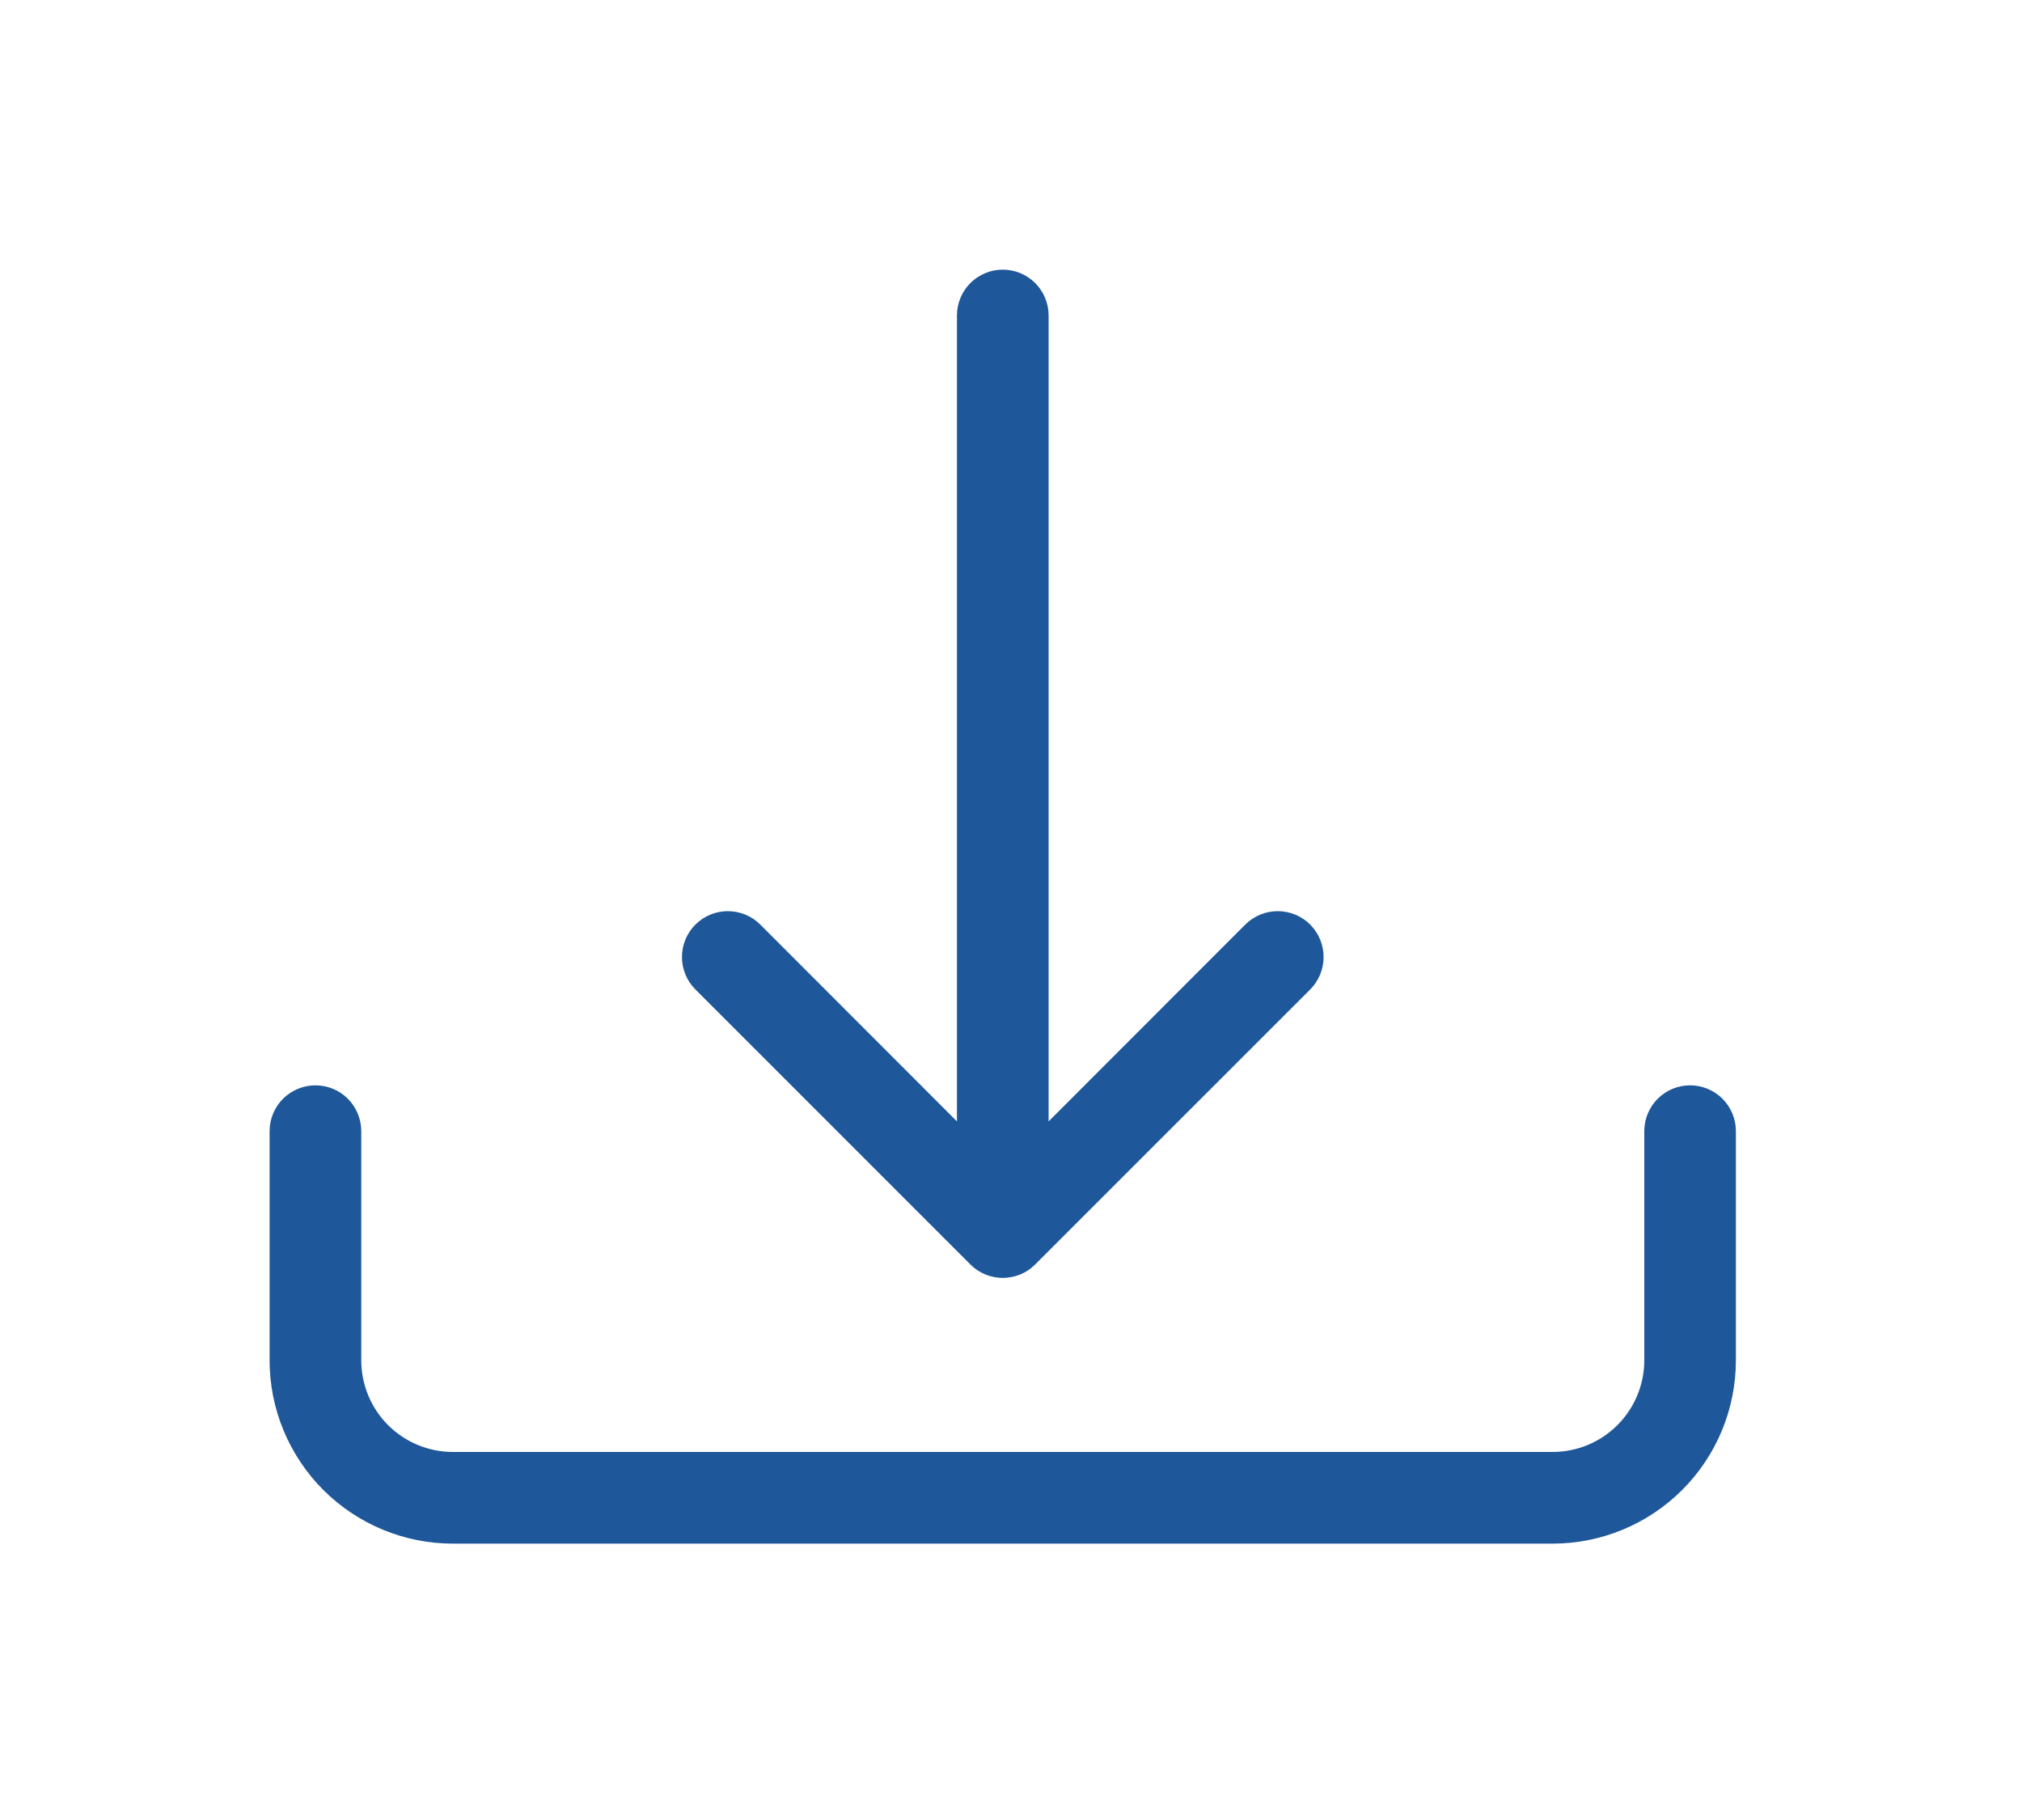
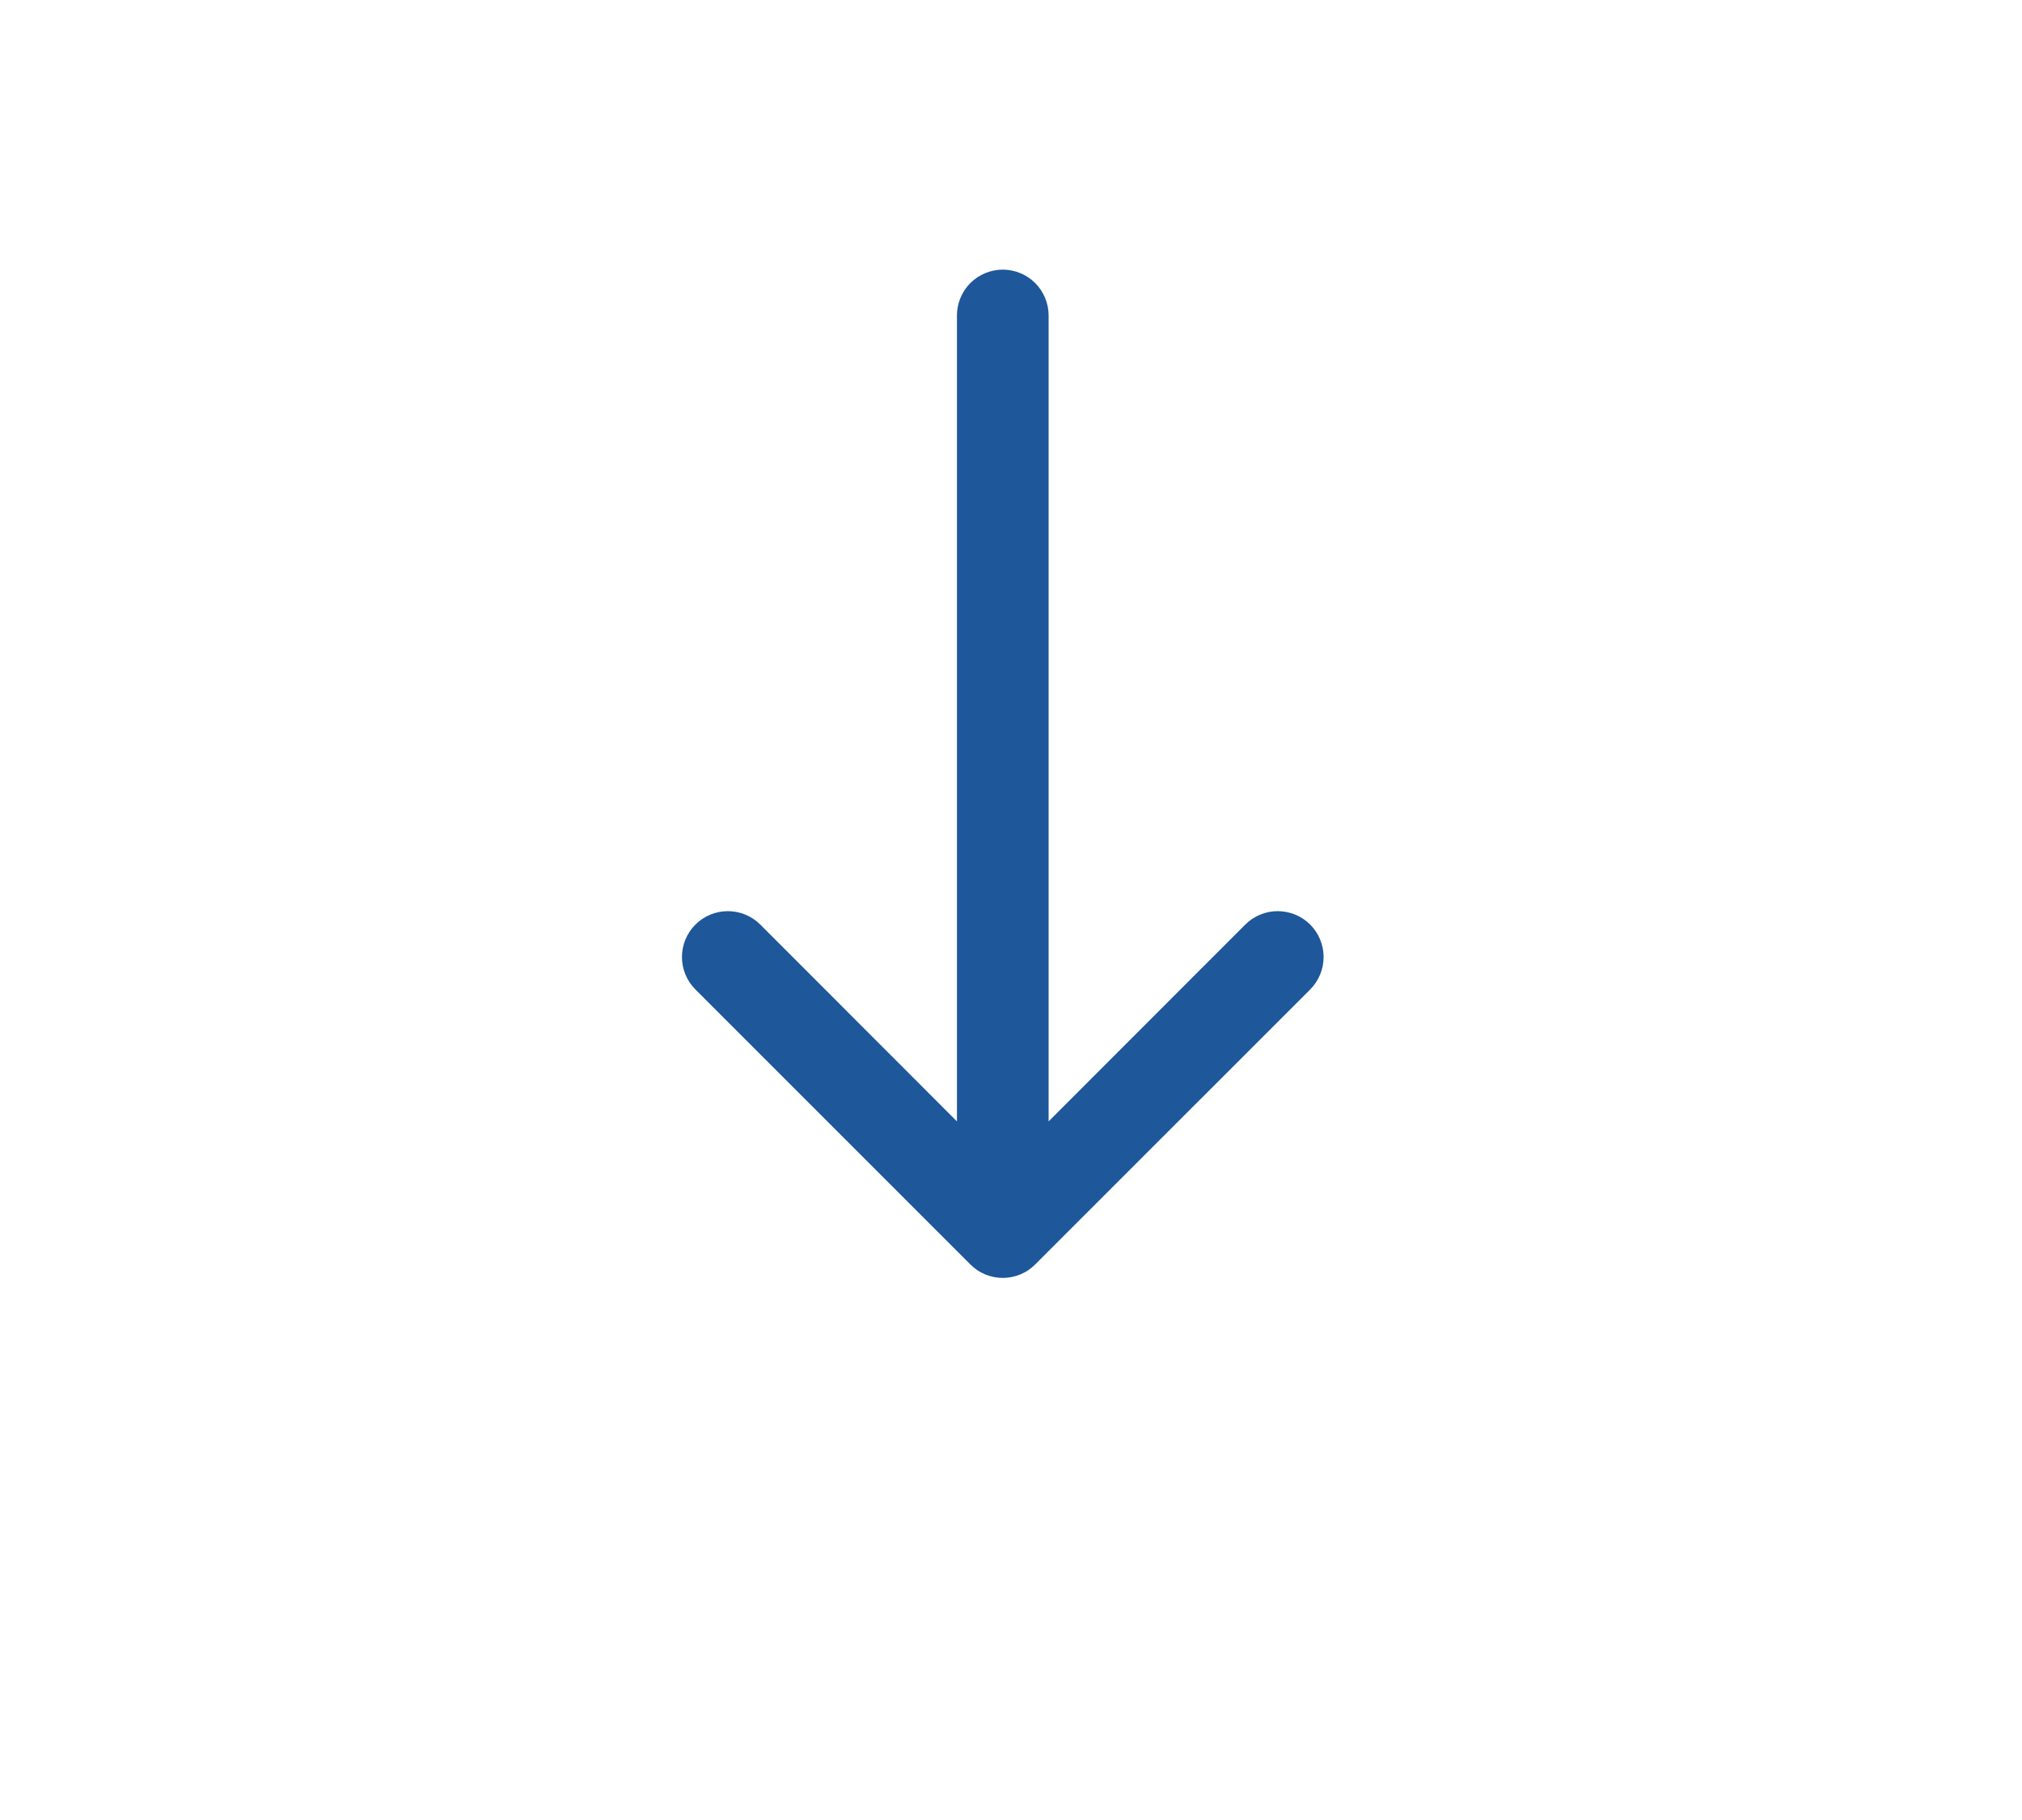
<svg xmlns="http://www.w3.org/2000/svg" width="30" height="27" viewBox="0 0 30 27" fill="none">
  <g filter="url(#filter0_d_10_7577)">
-     <path d="M4.68 12.101C4.86 12.101 5.033 12.173 5.161 12.3C5.288 12.428 5.36 12.601 5.36 12.781V16.18C5.36 16.541 5.503 16.887 5.758 17.142C6.013 17.397 6.359 17.54 6.719 17.54H23.036C23.397 17.54 23.742 17.397 23.997 17.142C24.252 16.887 24.396 16.541 24.396 16.18V12.781C24.396 12.601 24.467 12.428 24.595 12.3C24.722 12.173 24.895 12.101 25.076 12.101C25.256 12.101 25.429 12.173 25.556 12.3C25.684 12.428 25.755 12.601 25.755 12.781V16.18C25.755 16.902 25.469 17.593 24.959 18.103C24.449 18.613 23.757 18.9 23.036 18.9H6.719C5.998 18.9 5.306 18.613 4.796 18.103C4.287 17.593 4 16.902 4 16.18V12.781C4 12.601 4.072 12.428 4.199 12.3C4.327 12.173 4.5 12.101 4.68 12.101Z" fill="#1E579A" />
    <path d="M14.397 14.758C14.46 14.822 14.535 14.872 14.617 14.906C14.7 14.94 14.789 14.958 14.878 14.958C14.967 14.958 15.056 14.94 15.139 14.906C15.221 14.872 15.296 14.822 15.359 14.758L19.439 10.679C19.566 10.552 19.638 10.378 19.638 10.198C19.638 10.017 19.566 9.844 19.439 9.716C19.311 9.589 19.138 9.517 18.957 9.517C18.777 9.517 18.604 9.589 18.476 9.716L15.558 12.636V0.68C15.558 0.5 15.486 0.327 15.359 0.199C15.231 0.072 15.058 0 14.878 0C14.698 0 14.525 0.072 14.397 0.199C14.27 0.327 14.198 0.5 14.198 0.68V12.636L11.28 9.716C11.153 9.589 10.979 9.517 10.799 9.517C10.618 9.517 10.445 9.589 10.318 9.716C10.19 9.844 10.118 10.017 10.118 10.198C10.118 10.378 10.19 10.552 10.318 10.679L14.397 14.758Z" fill="#1E579A" />
  </g>
  <defs>
    <filter id="filter0_d_10_7577" x="0" y="0" width="29.756" height="26.9" filterUnits="userSpaceOnUse" color-interpolation-filters="sRGB">
      <feFlood flood-opacity="0" result="BackgroundImageFix" />
      <feColorMatrix in="SourceAlpha" type="matrix" values="0 0 0 0 0 0 0 0 0 0 0 0 0 0 0 0 0 0 127 0" result="hardAlpha" />
      <feOffset dy="4" />
      <feGaussianBlur stdDeviation="2" />
      <feComposite in2="hardAlpha" operator="out" />
      <feColorMatrix type="matrix" values="0 0 0 0 0 0 0 0 0 0 0 0 0 0 0 0 0 0 0.25 0" />
      <feBlend mode="normal" in2="BackgroundImageFix" result="effect1_dropShadow_10_7577" />
      <feBlend mode="normal" in="SourceGraphic" in2="effect1_dropShadow_10_7577" result="shape" />
    </filter>
  </defs>
</svg>